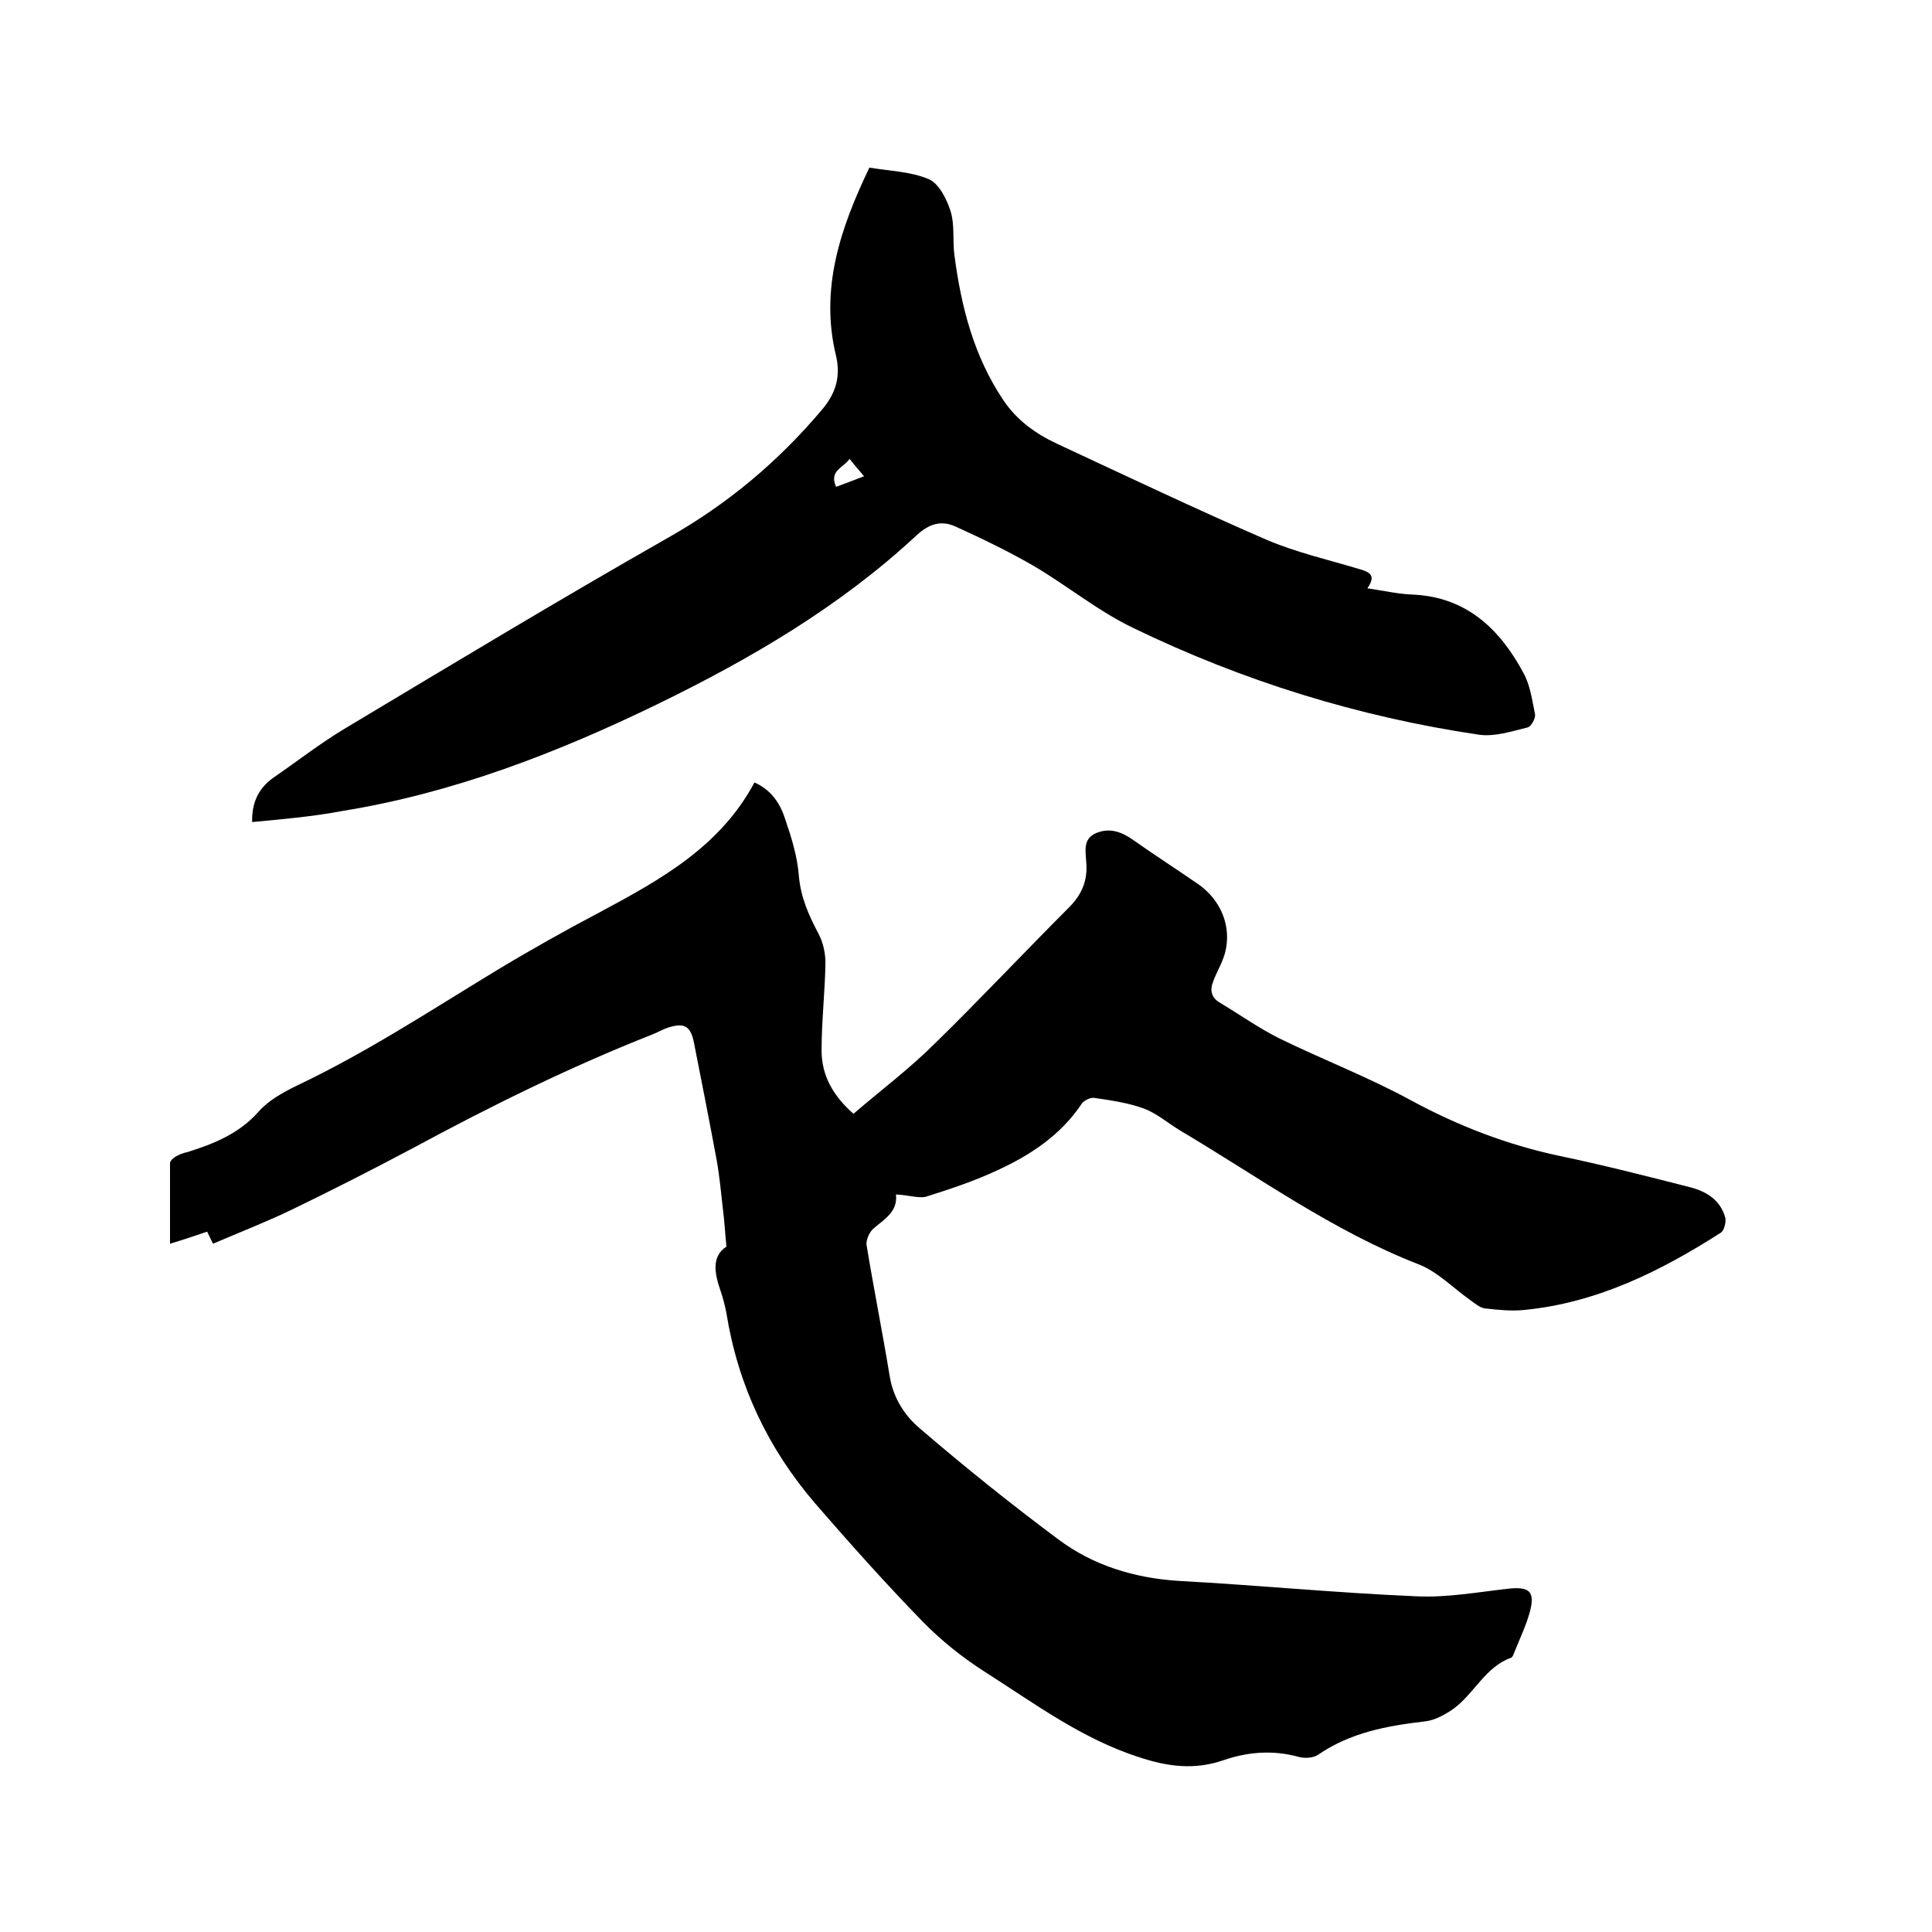
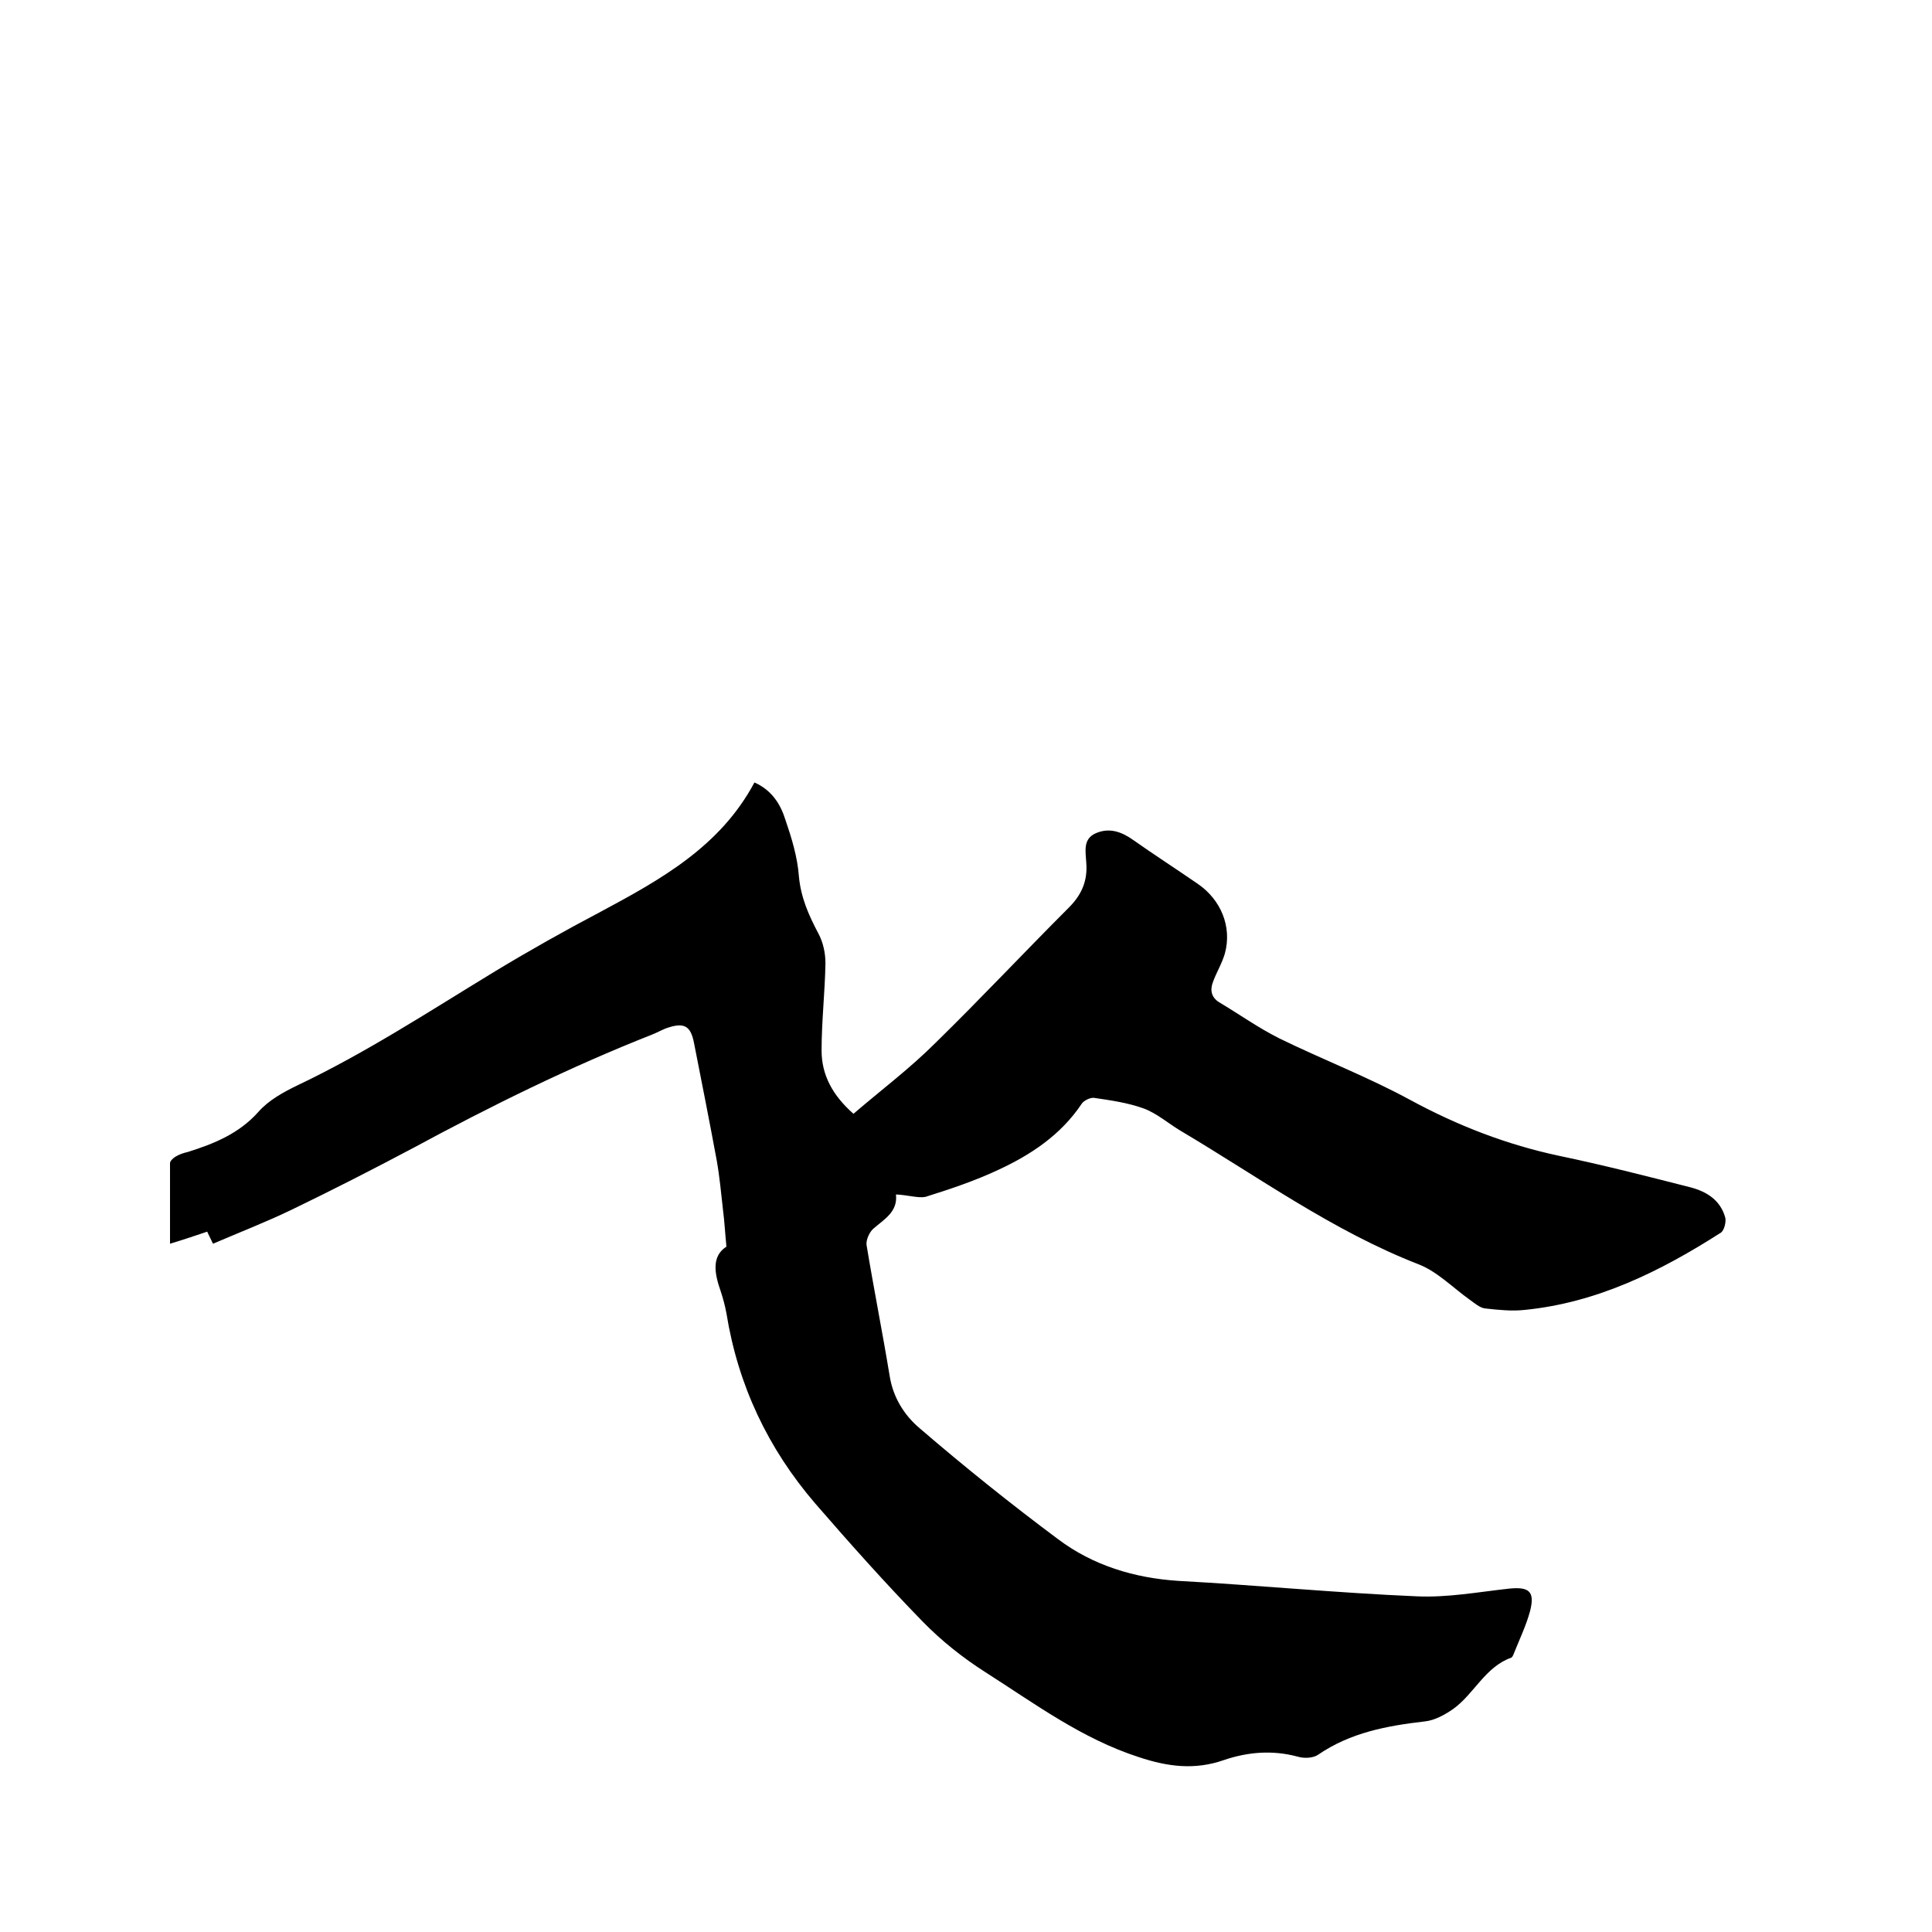
<svg xmlns="http://www.w3.org/2000/svg" enable-background="new 0 0 400 400" viewBox="0 0 400 400">
  <path d="m185.5 247.3c.4 3.6-2.4 5.1-4.7 7.1-.8.7-1.5 2.3-1.4 3.3 1.5 9.1 3.3 18.1 4.8 27.2.7 4.4 3 8.1 6.2 10.8 9.3 8 18.9 15.7 28.7 23 7.2 5.4 15.7 8 24.8 8.6 16.5.9 32.9 2.5 49.4 3.2 6.4.3 12.8-.9 19.2-1.6 4.1-.4 5.3.6 4.3 4.6-.8 3-2.2 5.9-3.4 8.9-.1.3-.3.7-.5.8-5.4 1.9-7.7 7.5-12 10.6-1.7 1.2-3.9 2.4-5.9 2.6-7.8.9-15.4 2.3-22.1 6.9-1 .7-2.9.8-4.2.4-5.2-1.4-10.3-1-15.3.7-6 2.1-11.6 1.4-17.6-.6-11.8-3.8-21.6-11.1-31.8-17.6-4.7-3-9.1-6.5-13-10.5-7.7-7.9-15-16.1-22.2-24.4-9.8-11.4-16-24.5-18.4-39.4-.3-1.6-.7-3.1-1.2-4.6-1.3-3.7-1.9-7.2 1.2-9.2-.3-3-.4-5.2-.7-7.5-.4-3.5-.7-6.9-1.3-10.3-1.5-8.1-3.1-16.2-4.7-24.3-.7-3.7-2.1-4.4-5.8-3.1-1 .4-1.9.9-2.9 1.3-17 6.7-33.4 14.8-49.5 23.5-8.3 4.4-16.7 8.7-25.2 12.8-5.2 2.5-10.6 4.6-16.2 7-.6-1.3-1-2-1.2-2.5-2.4.8-4.7 1.6-7.7 2.5 0-6 0-11.3 0-16.7 0-.4.6-1 1.1-1.3.8-.5 1.7-.8 2.6-1 5.4-1.7 10.6-3.8 14.6-8.3 2.1-2.4 5.2-4.1 8.1-5.5 14.3-6.8 27.4-15.4 40.9-23.6 7.1-4.3 14.4-8.4 21.8-12.3 12.5-6.7 24.8-13.5 31.9-26.8 3.6 1.6 5.4 4.5 6.4 7.7 1.3 3.8 2.5 7.7 2.8 11.7.4 4.4 2 8 4 11.8 1 1.8 1.5 4.1 1.5 6.2-.1 6-.8 12-.8 18.1 0 5.1 2.3 9.3 6.6 13.1 5.7-4.9 11.7-9.4 17-14.7 9.4-9.2 18.4-18.8 27.6-28 2.7-2.7 3.9-5.6 3.6-9.3-.1-2.2-.8-4.9 2-6.1s5.3-.3 7.7 1.4c4.4 3.1 8.9 6 13.4 9.1 4.8 3.3 7.1 8.9 5.6 14.4-.6 2.1-1.8 4-2.5 6-.6 1.6-.3 3.1 1.3 4.1 4.2 2.5 8.1 5.3 12.5 7.5 9 4.4 18.4 8 27.2 12.8 9.8 5.3 19.9 9.2 30.7 11.5 9.1 1.9 18.1 4.2 27.1 6.5 3.5.9 6.3 2.7 7.3 6.3.2.9-.2 2.6-.9 3.1-12.5 8-25.6 14.5-40.6 16-2.7.3-5.5 0-8.2-.3-1.1-.1-2.2-1.1-3.2-1.8-3.5-2.5-6.7-5.8-10.5-7.3-17.8-6.9-33.2-18.1-49.4-27.7-2.5-1.5-4.9-3.6-7.6-4.6-3.3-1.2-6.9-1.7-10.3-2.2-.8-.1-2.2.6-2.6 1.3-4.3 6.4-10.5 10.5-17.2 13.6-4.9 2.3-10 4-15.1 5.6-1.5.3-3.7-.4-6.1-.5z" />
-   <path d="m52.2 170.2c-.1-4.4 1.6-7.3 4.7-9.4 4.8-3.3 9.4-6.9 14.4-9.9 22.2-13.3 44.4-26.7 66.9-39.5 12.4-7 22.9-15.8 32-26.6 2.8-3.3 3.9-6.8 2.9-11.1-3.4-13.9.9-26.5 6.9-39 4.1.7 8.6.8 12.3 2.4 2.1.9 3.7 4.1 4.5 6.6.9 2.9.4 6.1.8 9.1 1.4 10.7 4 20.9 10.1 30 2.8 4.2 6.7 7 11.2 9.1 14.4 6.7 28.7 13.5 43.2 19.8 6.3 2.7 13 4.2 19.6 6.2 2 .6 3.2 1.3 1.4 3.9 3.4.5 6.4 1.2 9.4 1.3 11.1.5 18 7.1 22.9 16.2 1.4 2.5 1.8 5.6 2.4 8.5.2.9-.8 2.6-1.5 2.8-3.3.8-6.9 2-10.2 1.5-24.9-3.7-48.8-11.1-71.5-22.1-7.3-3.5-13.7-8.8-20.7-12.9-5.2-3-10.6-5.6-16.1-8.1-2.9-1.3-5.4-.6-8 1.8-15.9 14.8-34.4 25.6-53.7 35-20.8 10.1-42.3 18.4-65.2 22.1-6.3 1.2-12.5 1.7-18.7 2.3zm120.9-69.4c1.9-.7 3.7-1.4 5.8-2.2-1.1-1.3-2-2.3-3-3.6-1.3 1.9-4.3 2.4-2.8 5.8z" />
</svg>